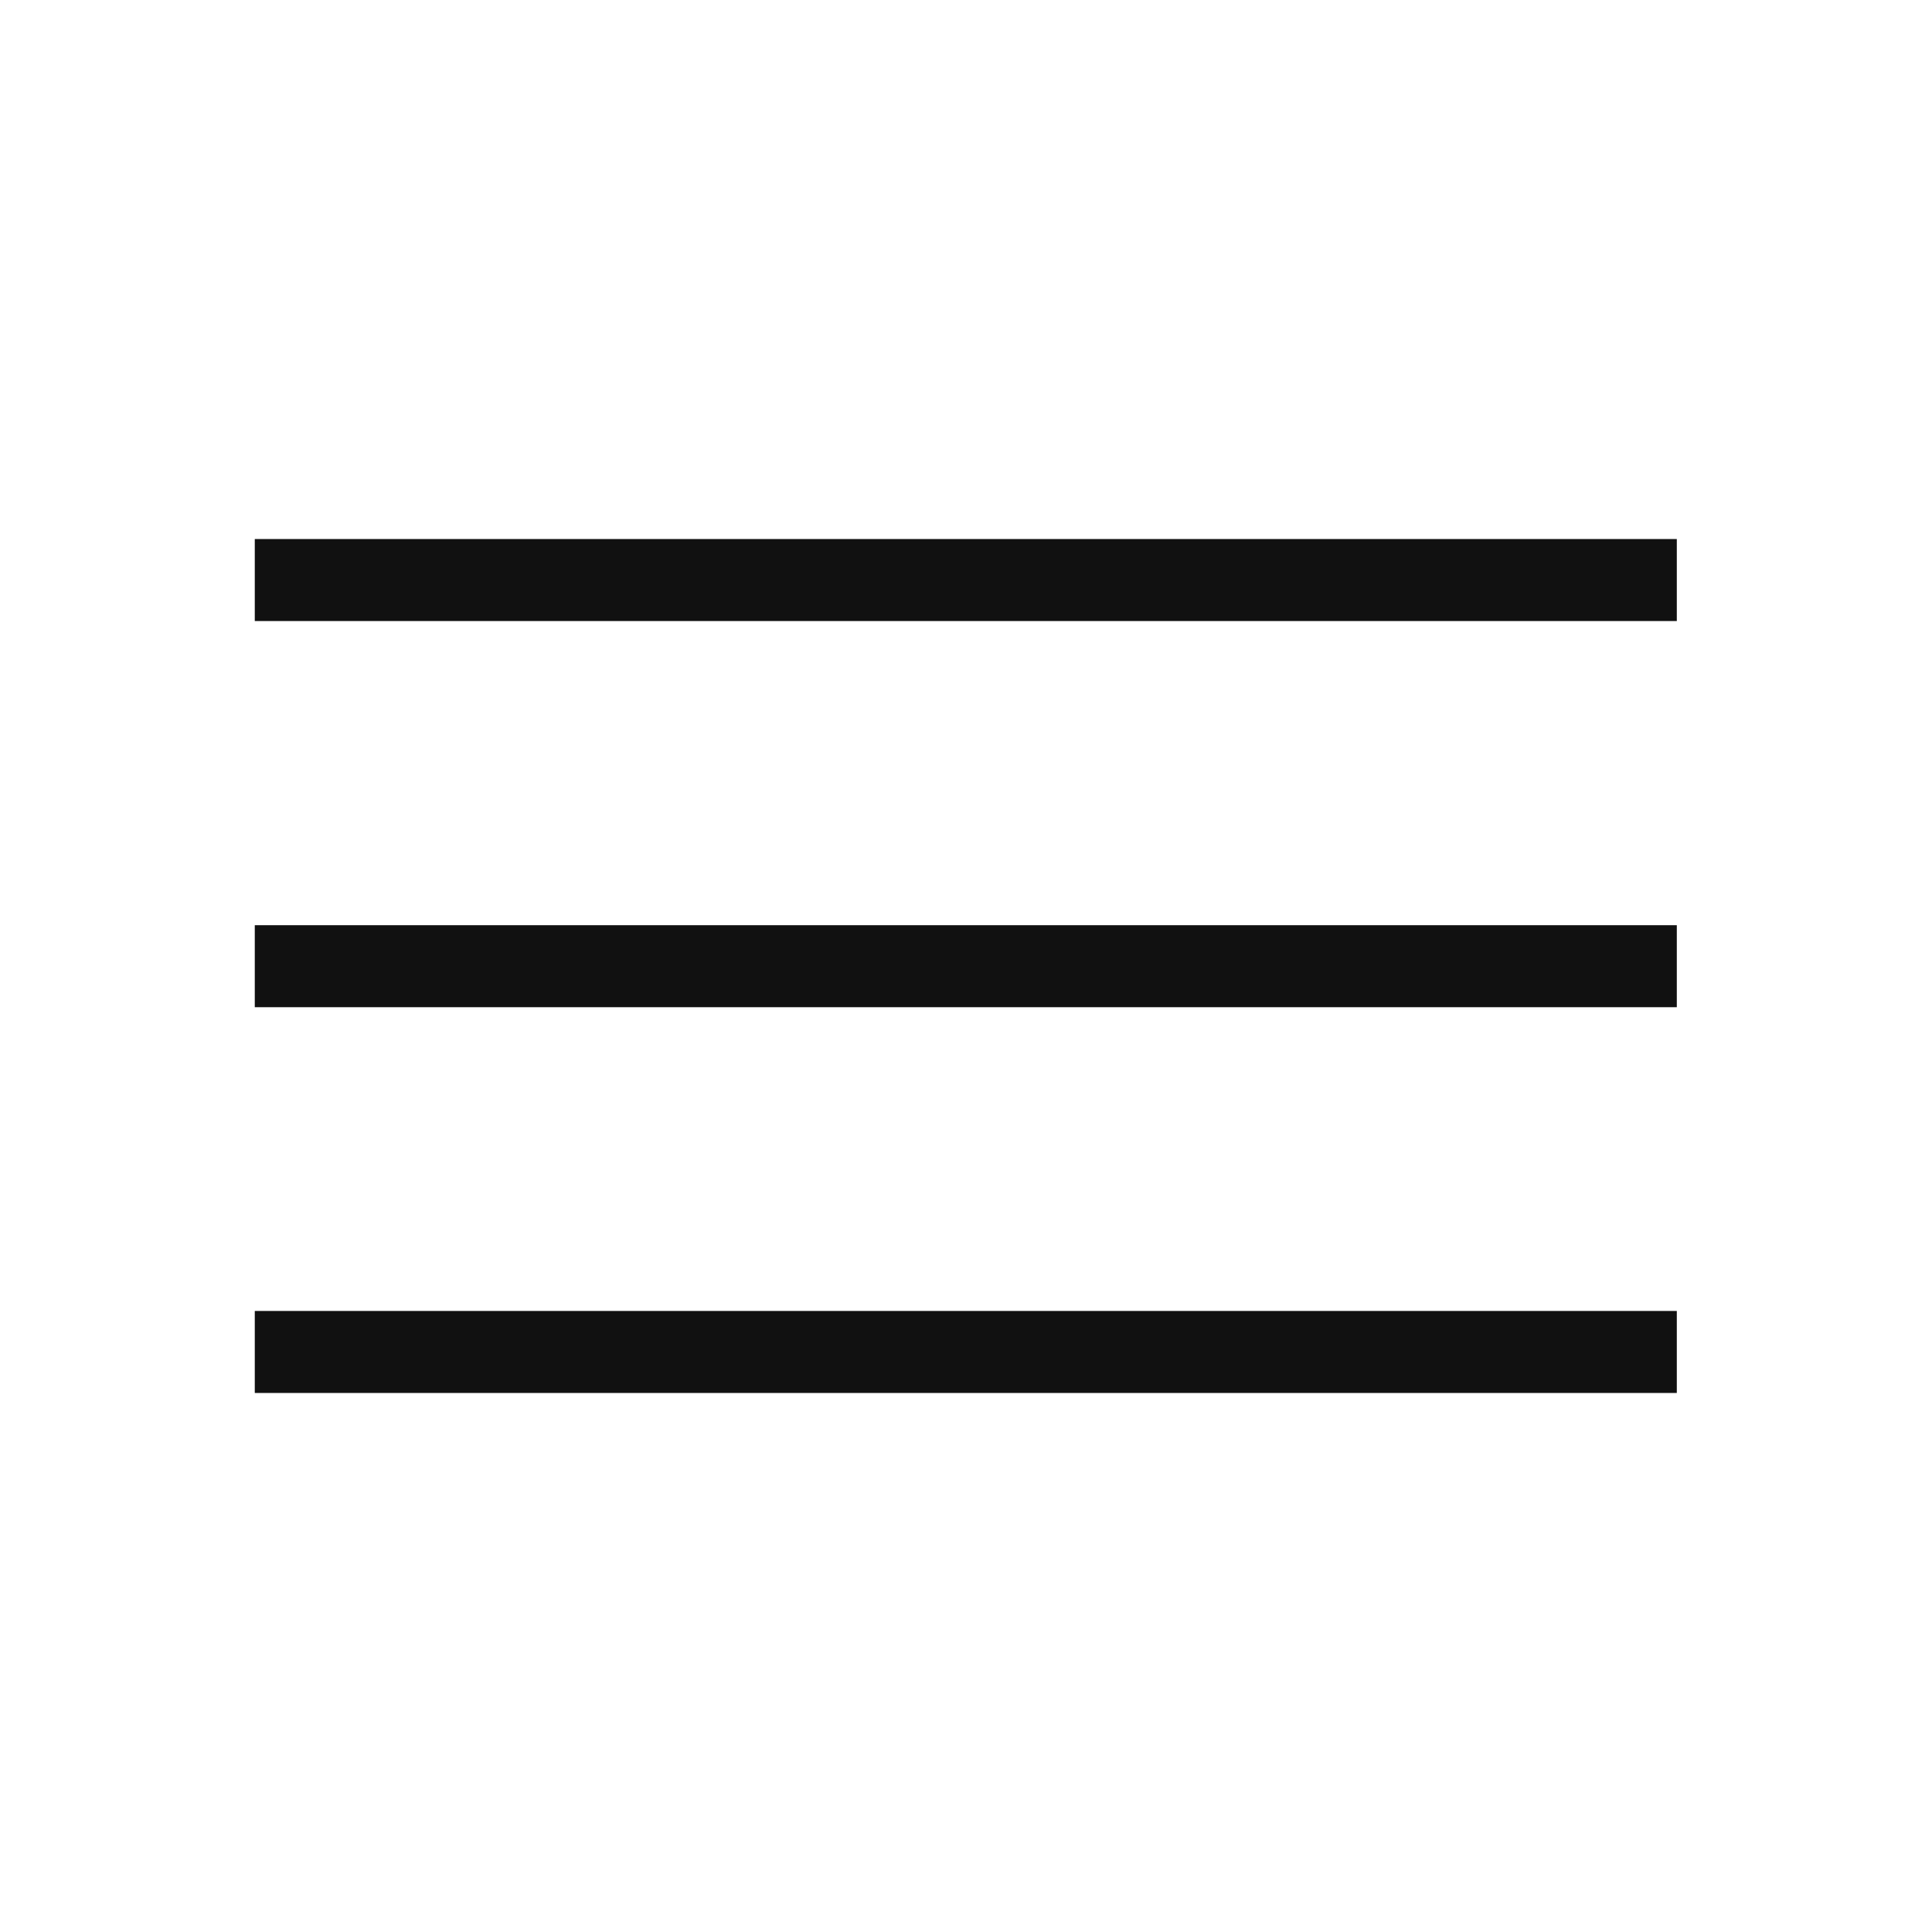
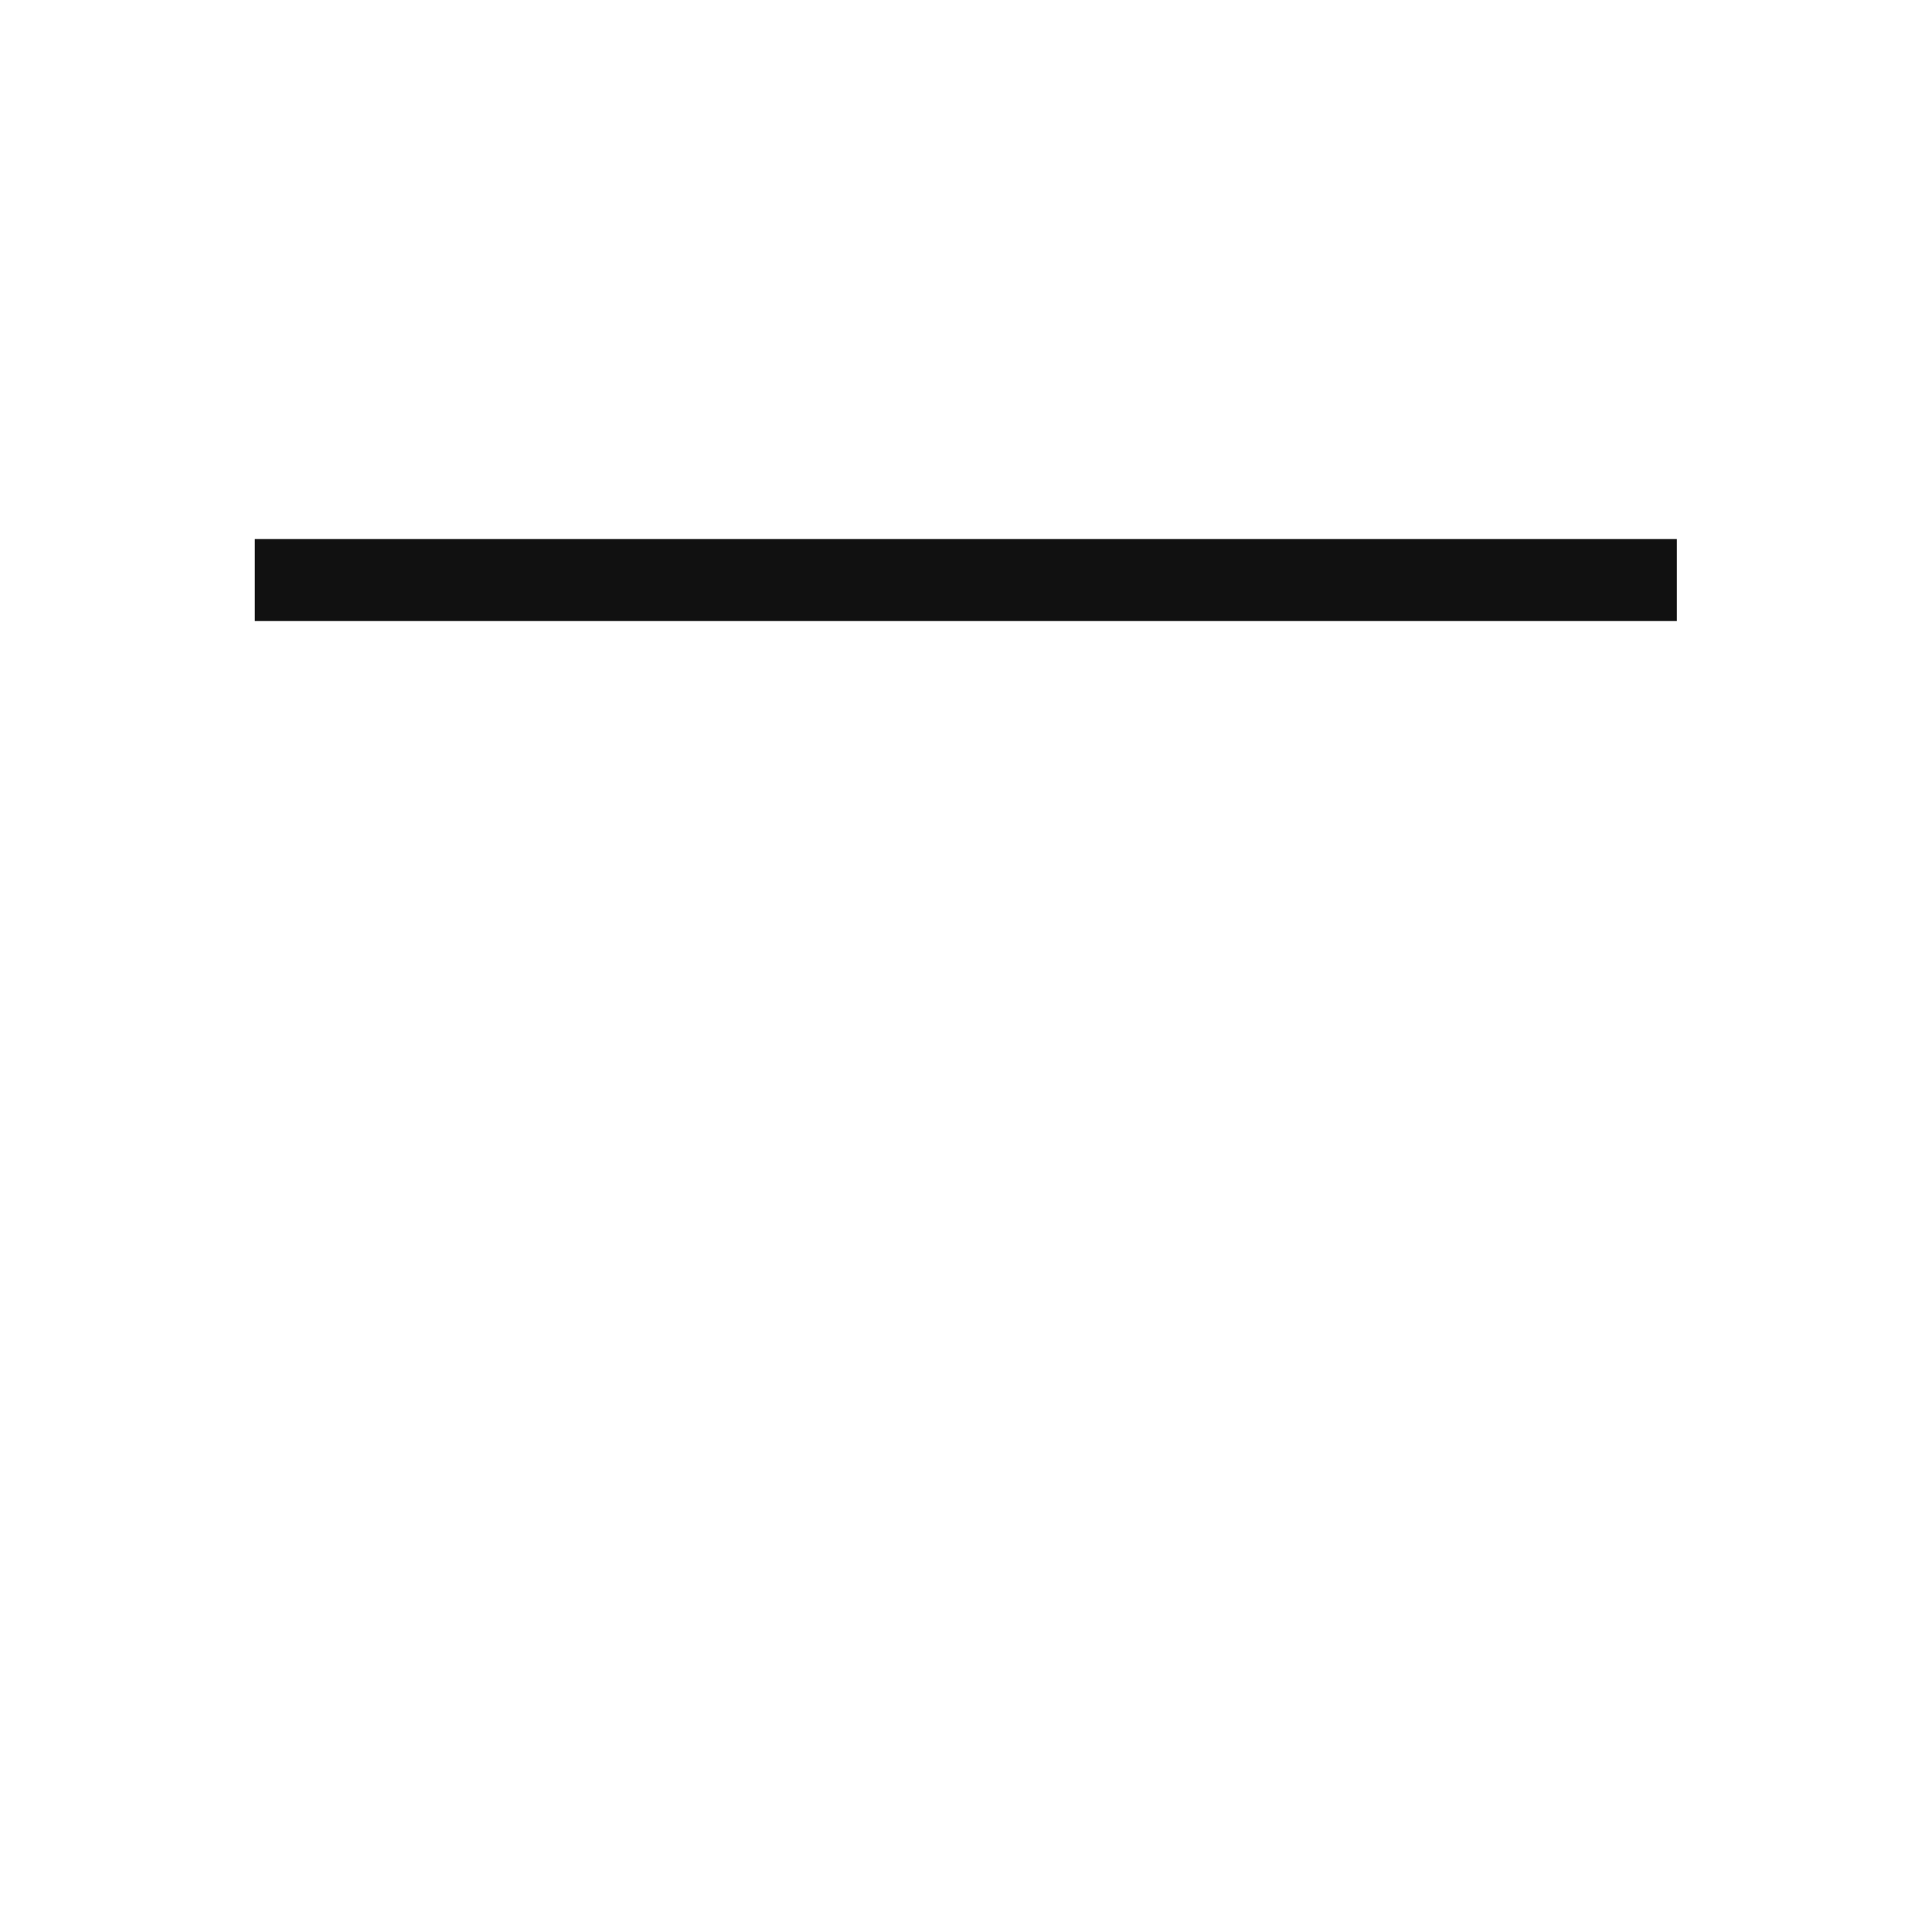
<svg xmlns="http://www.w3.org/2000/svg" version="1.1" id="レイヤー_1" x="0px" y="0px" viewBox="0 0 485.3 485.3" style="enable-background:new 0 0 485.3 485.3;" xml:space="preserve">
  <style type="text/css">
	.st0{fill:#111111;}
</style>
  <title>menu_c</title>
  <g>
    <g>
      <rect x="64" y="135.4" class="st0" width="357.2" height="20.6" />
-       <rect x="64" y="329.3" class="st0" width="357.2" height="20.6" />
-       <rect x="64" y="232.4" class="st0" width="357.2" height="20.6" />
    </g>
  </g>
</svg>